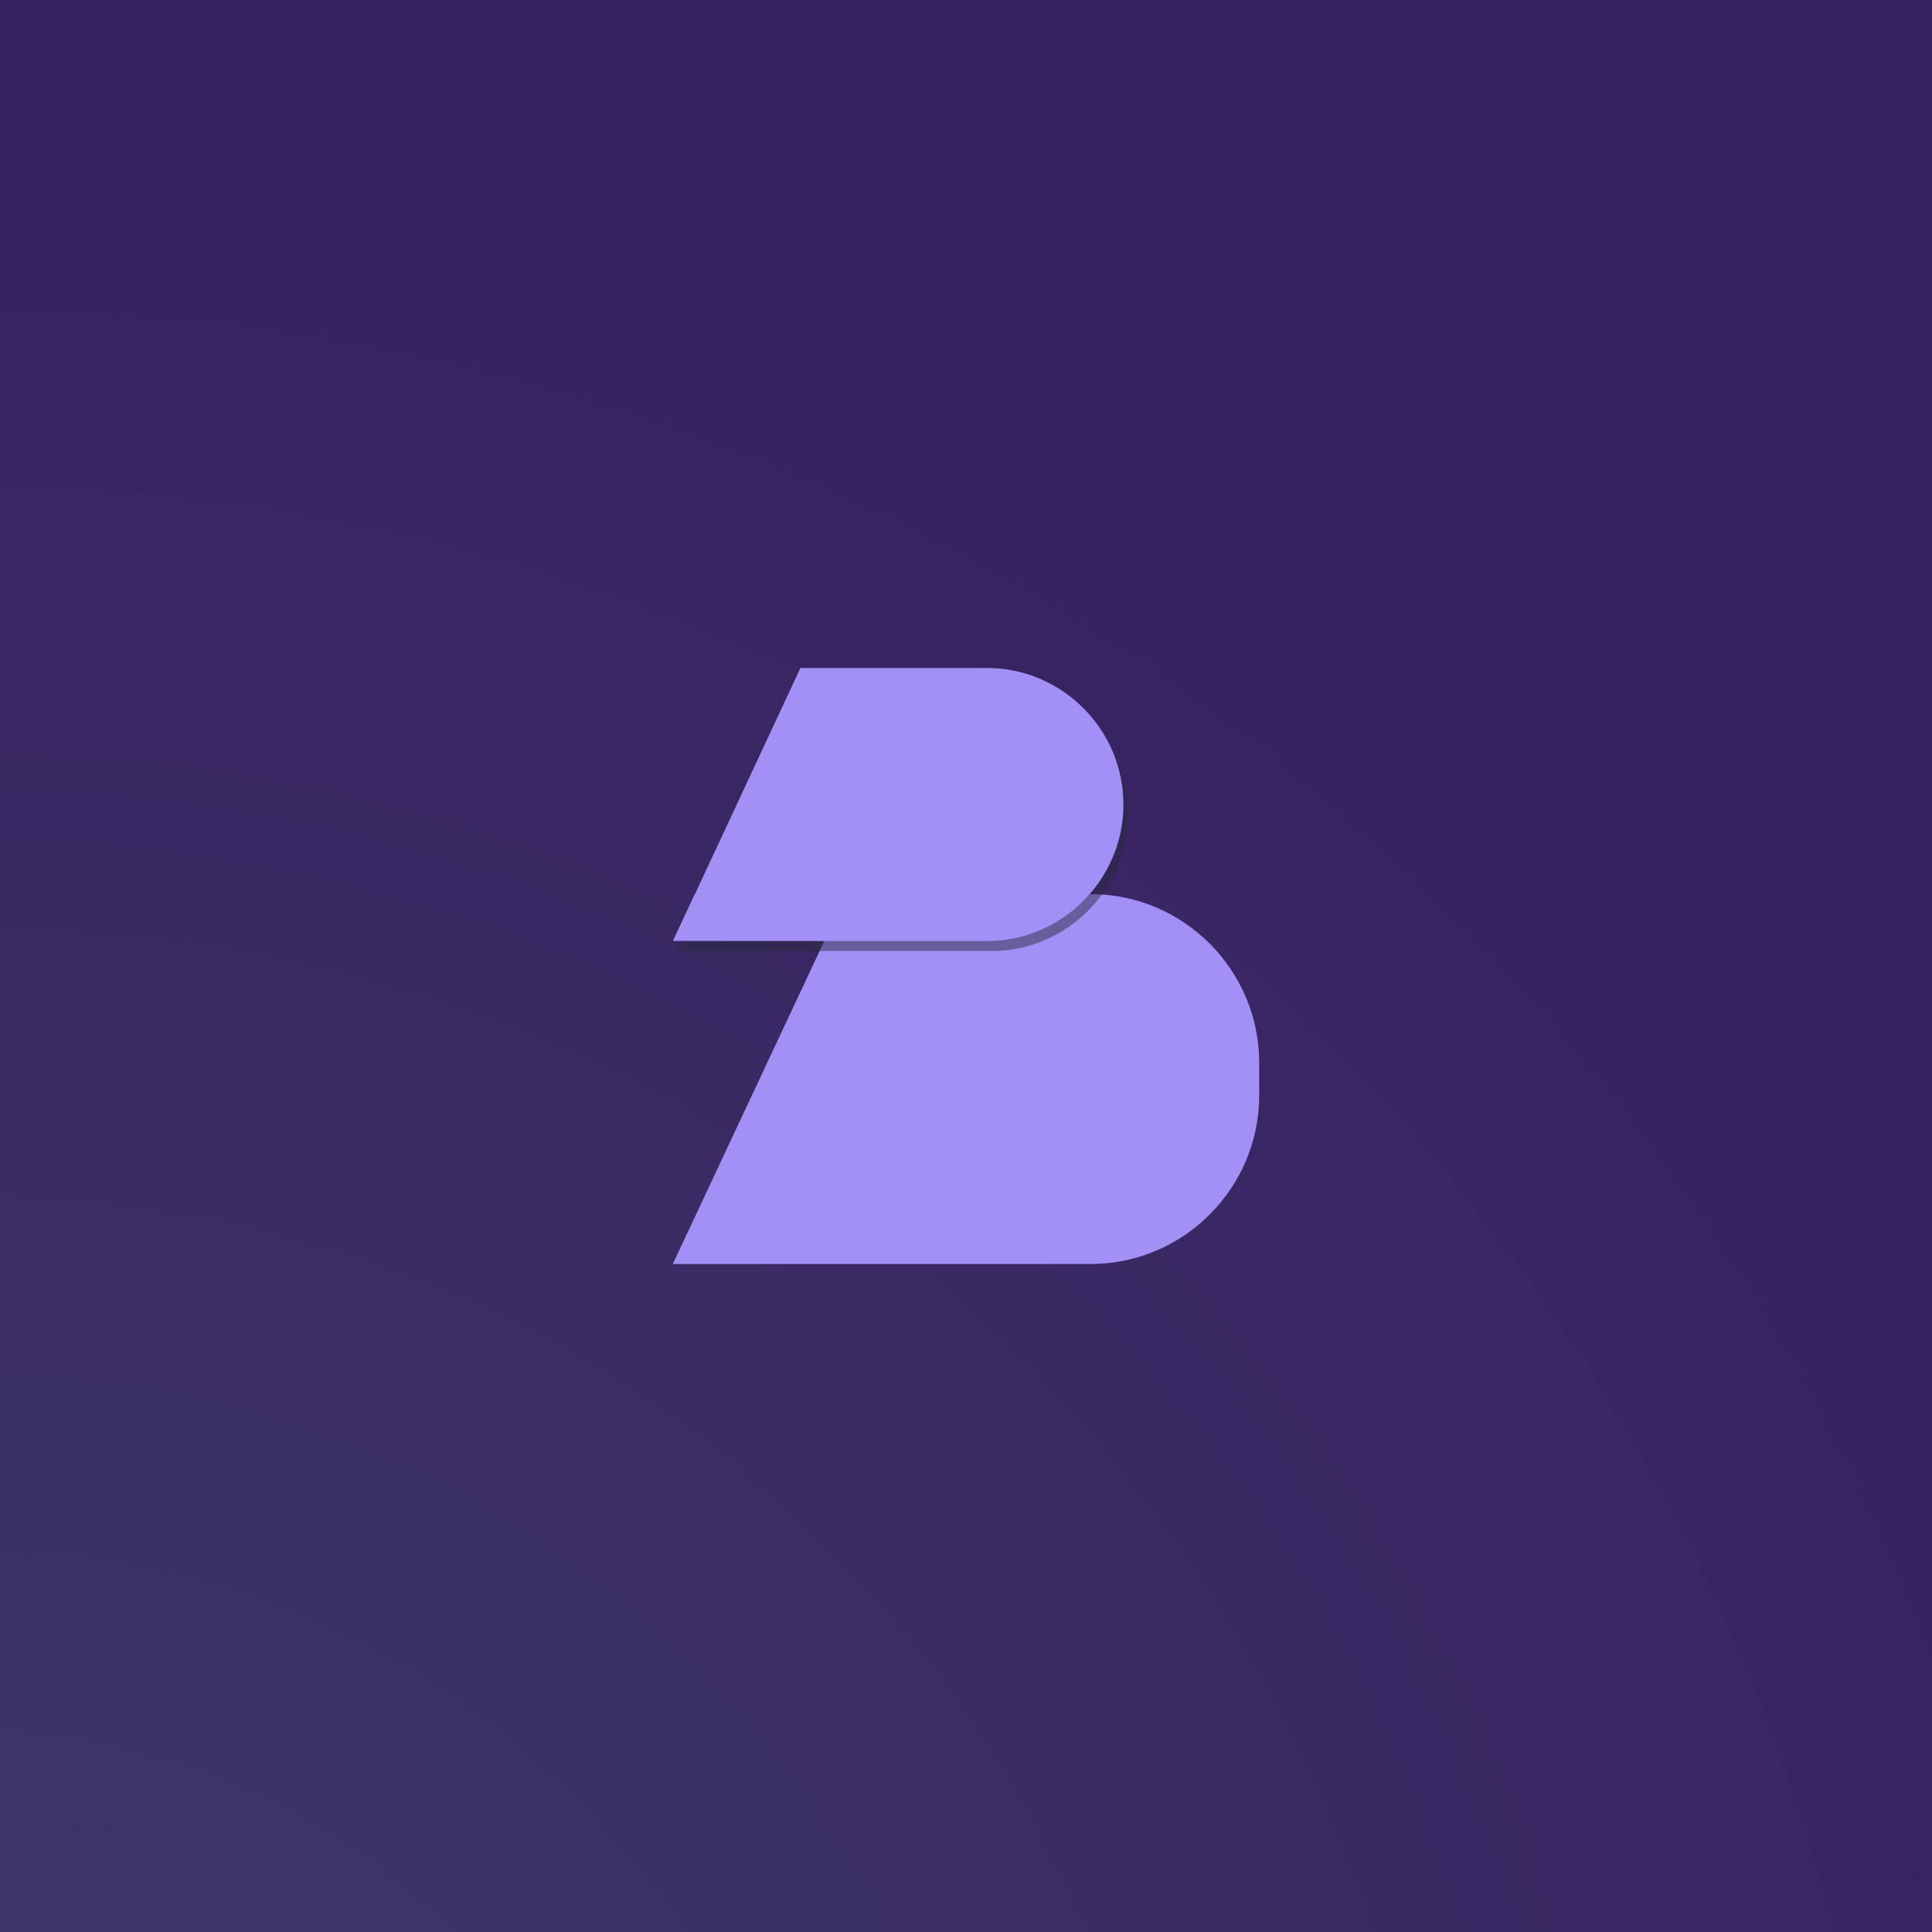
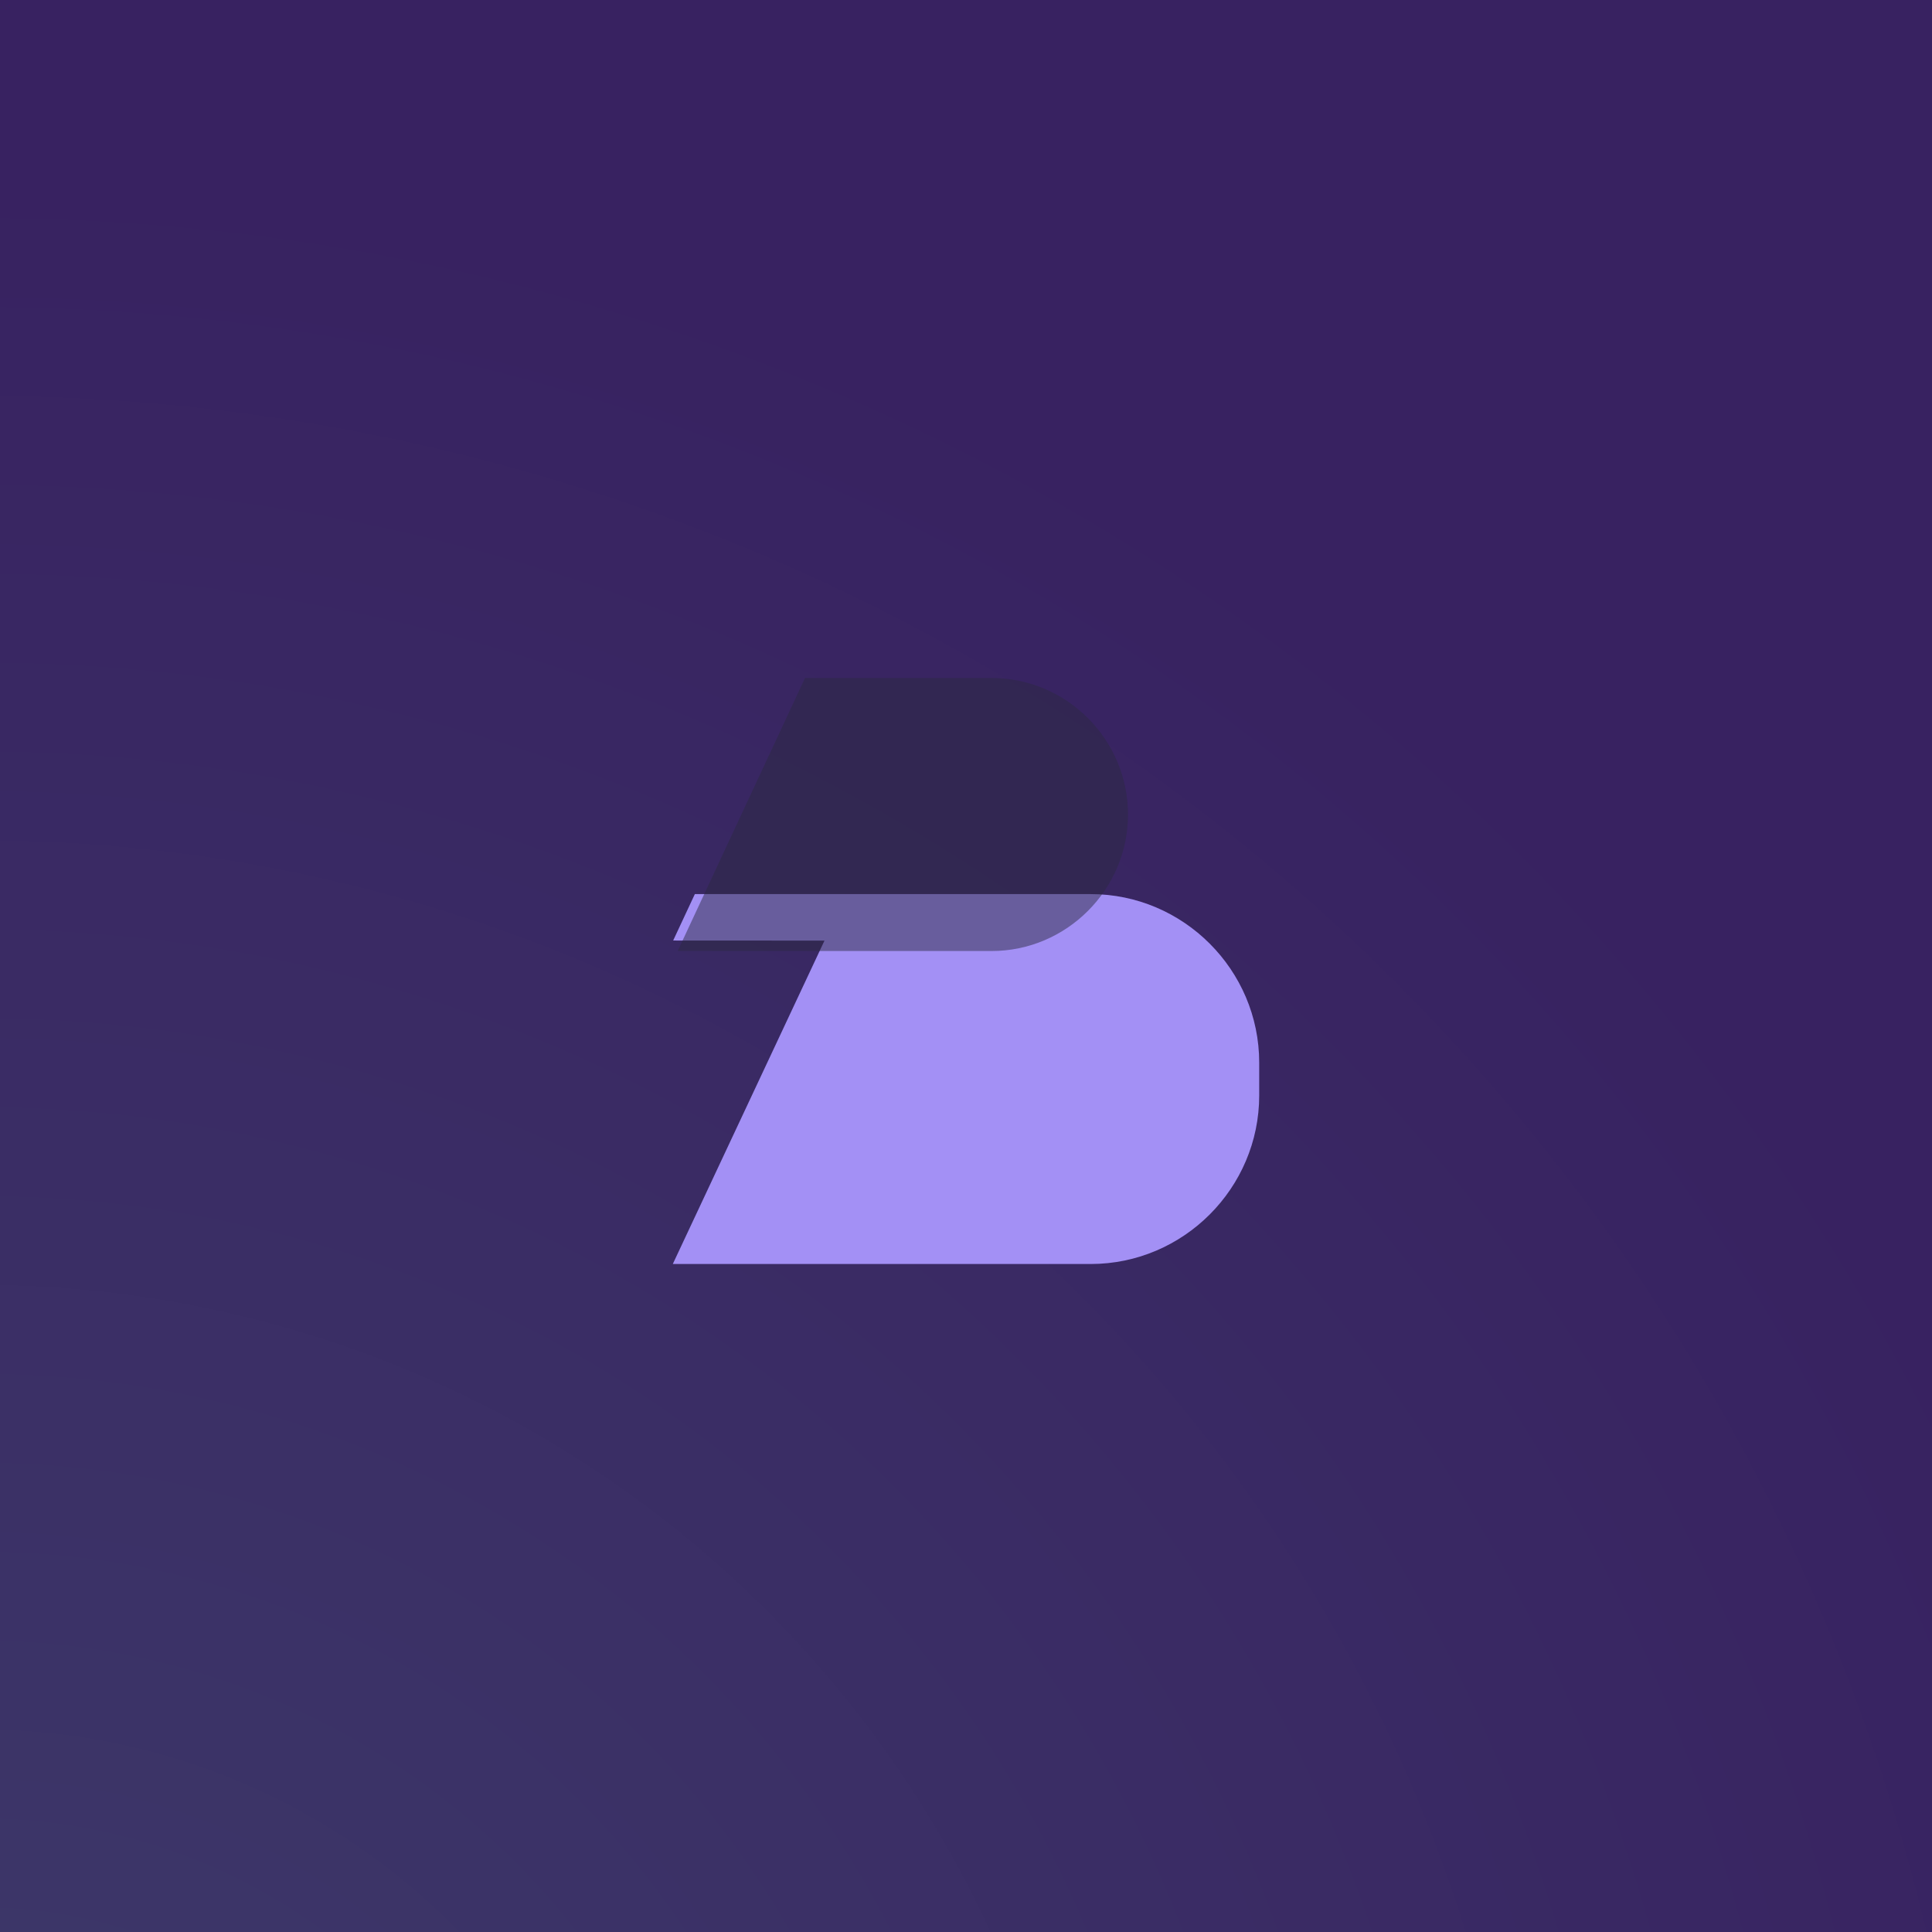
<svg xmlns="http://www.w3.org/2000/svg" xml:space="preserve" width="6.667in" height="6.667in" version="1.1" style="shape-rendering:geometricPrecision; text-rendering:geometricPrecision; image-rendering:optimizeQuality; fill-rule:evenodd; clip-rule:evenodd" viewBox="0 0 6666.66 6666.66">
  <defs>
    <style type="text/css">
   
    .fil1 {fill:#A390F5}
    .fil2 {fill:#2B2942;fill-opacity:0.49}
    .fil0 {fill:url(#id0)}
   
  </style>
    <radialGradient id="id0" gradientUnits="userSpaceOnUse" gradientTransform="matrix(1.303 -2.823 2.823 1.303 -23316 -2691)" cx="-66.67" cy="8266.66" r="2466.67" fx="-66.67" fy="8266.66">
      <stop offset="0" style="stop-opacity:1; stop-color:#3D3B6A" />
      <stop offset="1" style="stop-opacity:1; stop-color:#382261" />
    </radialGradient>
  </defs>
  <g id="Layer_x0020_1">
    <rect class="fil0" x="-0" y="-0" width="6666.66" height="6666.66" />
    <g id="_2229104766688">
      <path class="fil1" d="M2397.66 3085.21l1365.82 0c319.88,0 581.59,261.73 581.59,581.59l0 113.27c0,319.86 -261.73,581.59 -581.59,581.59l-1441.9 0 523.46 -1115.97 -522.2 -0.28 74.82 -160.2z" />
      <path class="fil2" d="M2777.82 2339.51l643.48 0c259.09,0 471.07,211.98 471.07,471.07l0 0c0,259.09 -211.98,471.07 -471.07,471.07l-369.6 0 -712.85 -0.39 -0.21 -0.01 439.17 -941.75z" />
-       <path class="fil1" d="M2761.99 2304.99l643.48 0c259.09,0 471.07,211.98 471.07,471.07l0 0c0,259.09 -211.98,471.07 -471.07,471.07l-369.6 0 -712.85 -0.39 -0.21 -0.01 439.17 -941.75z" />
    </g>
  </g>
</svg>